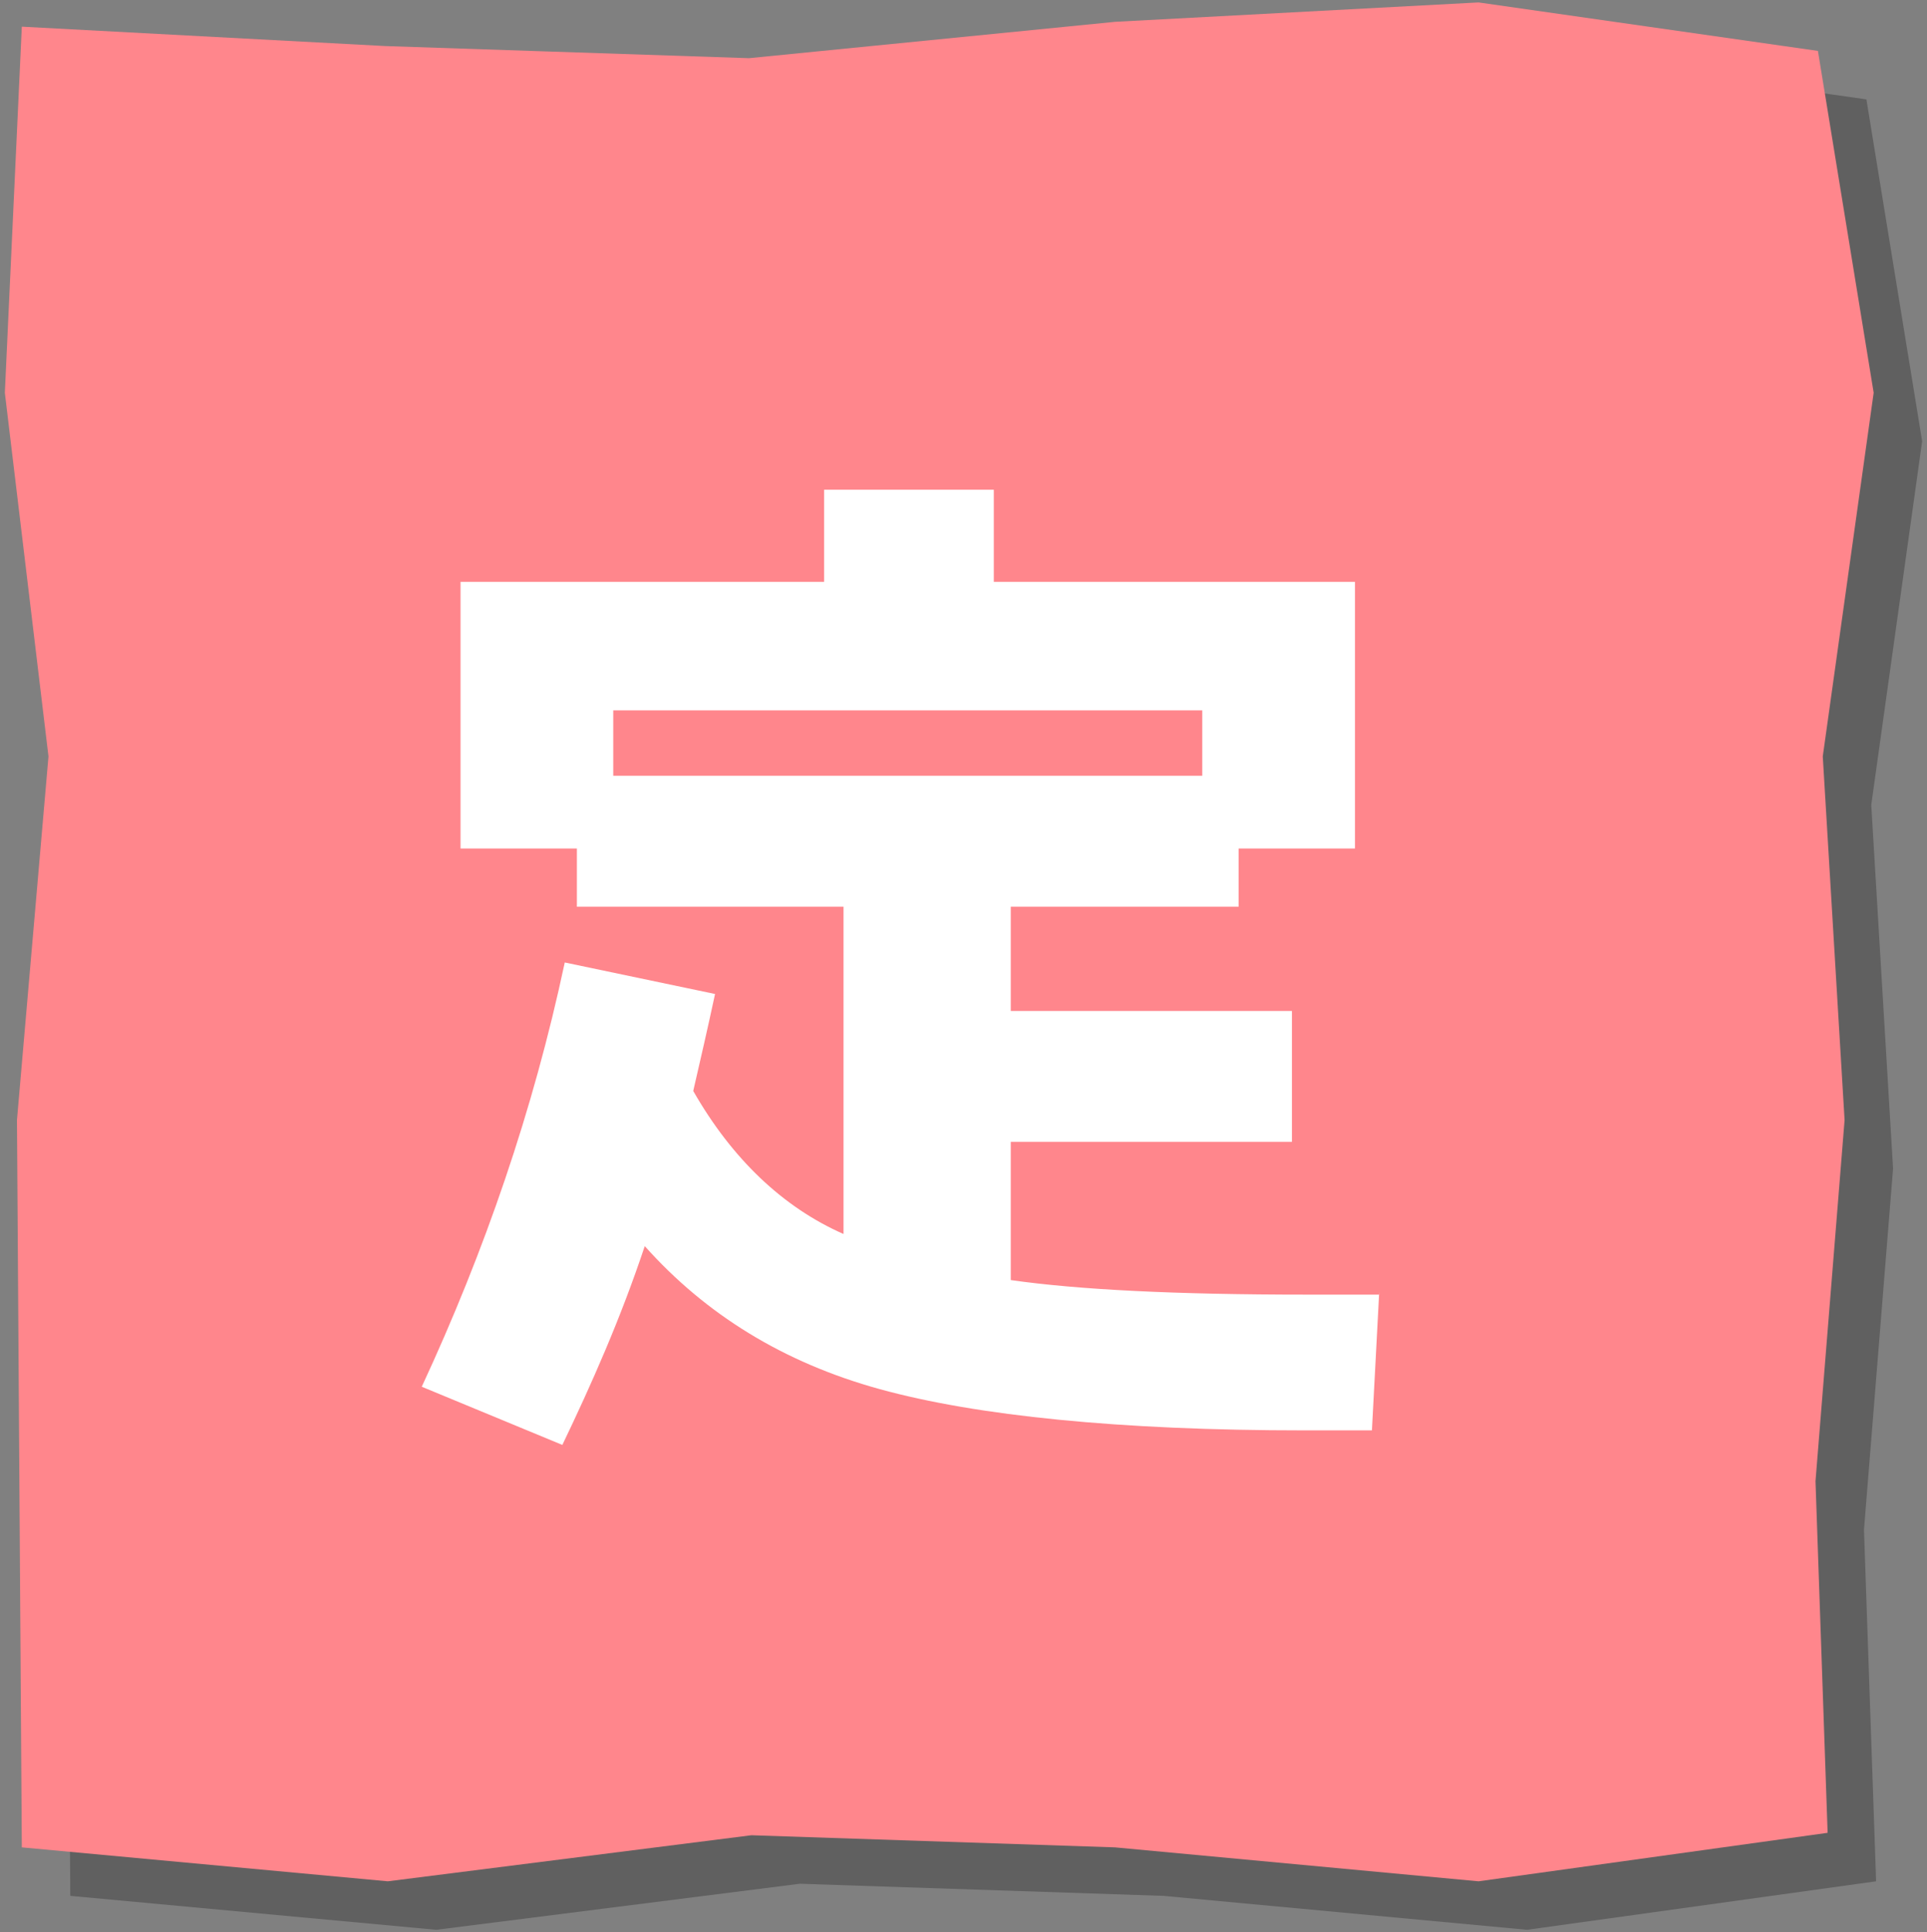
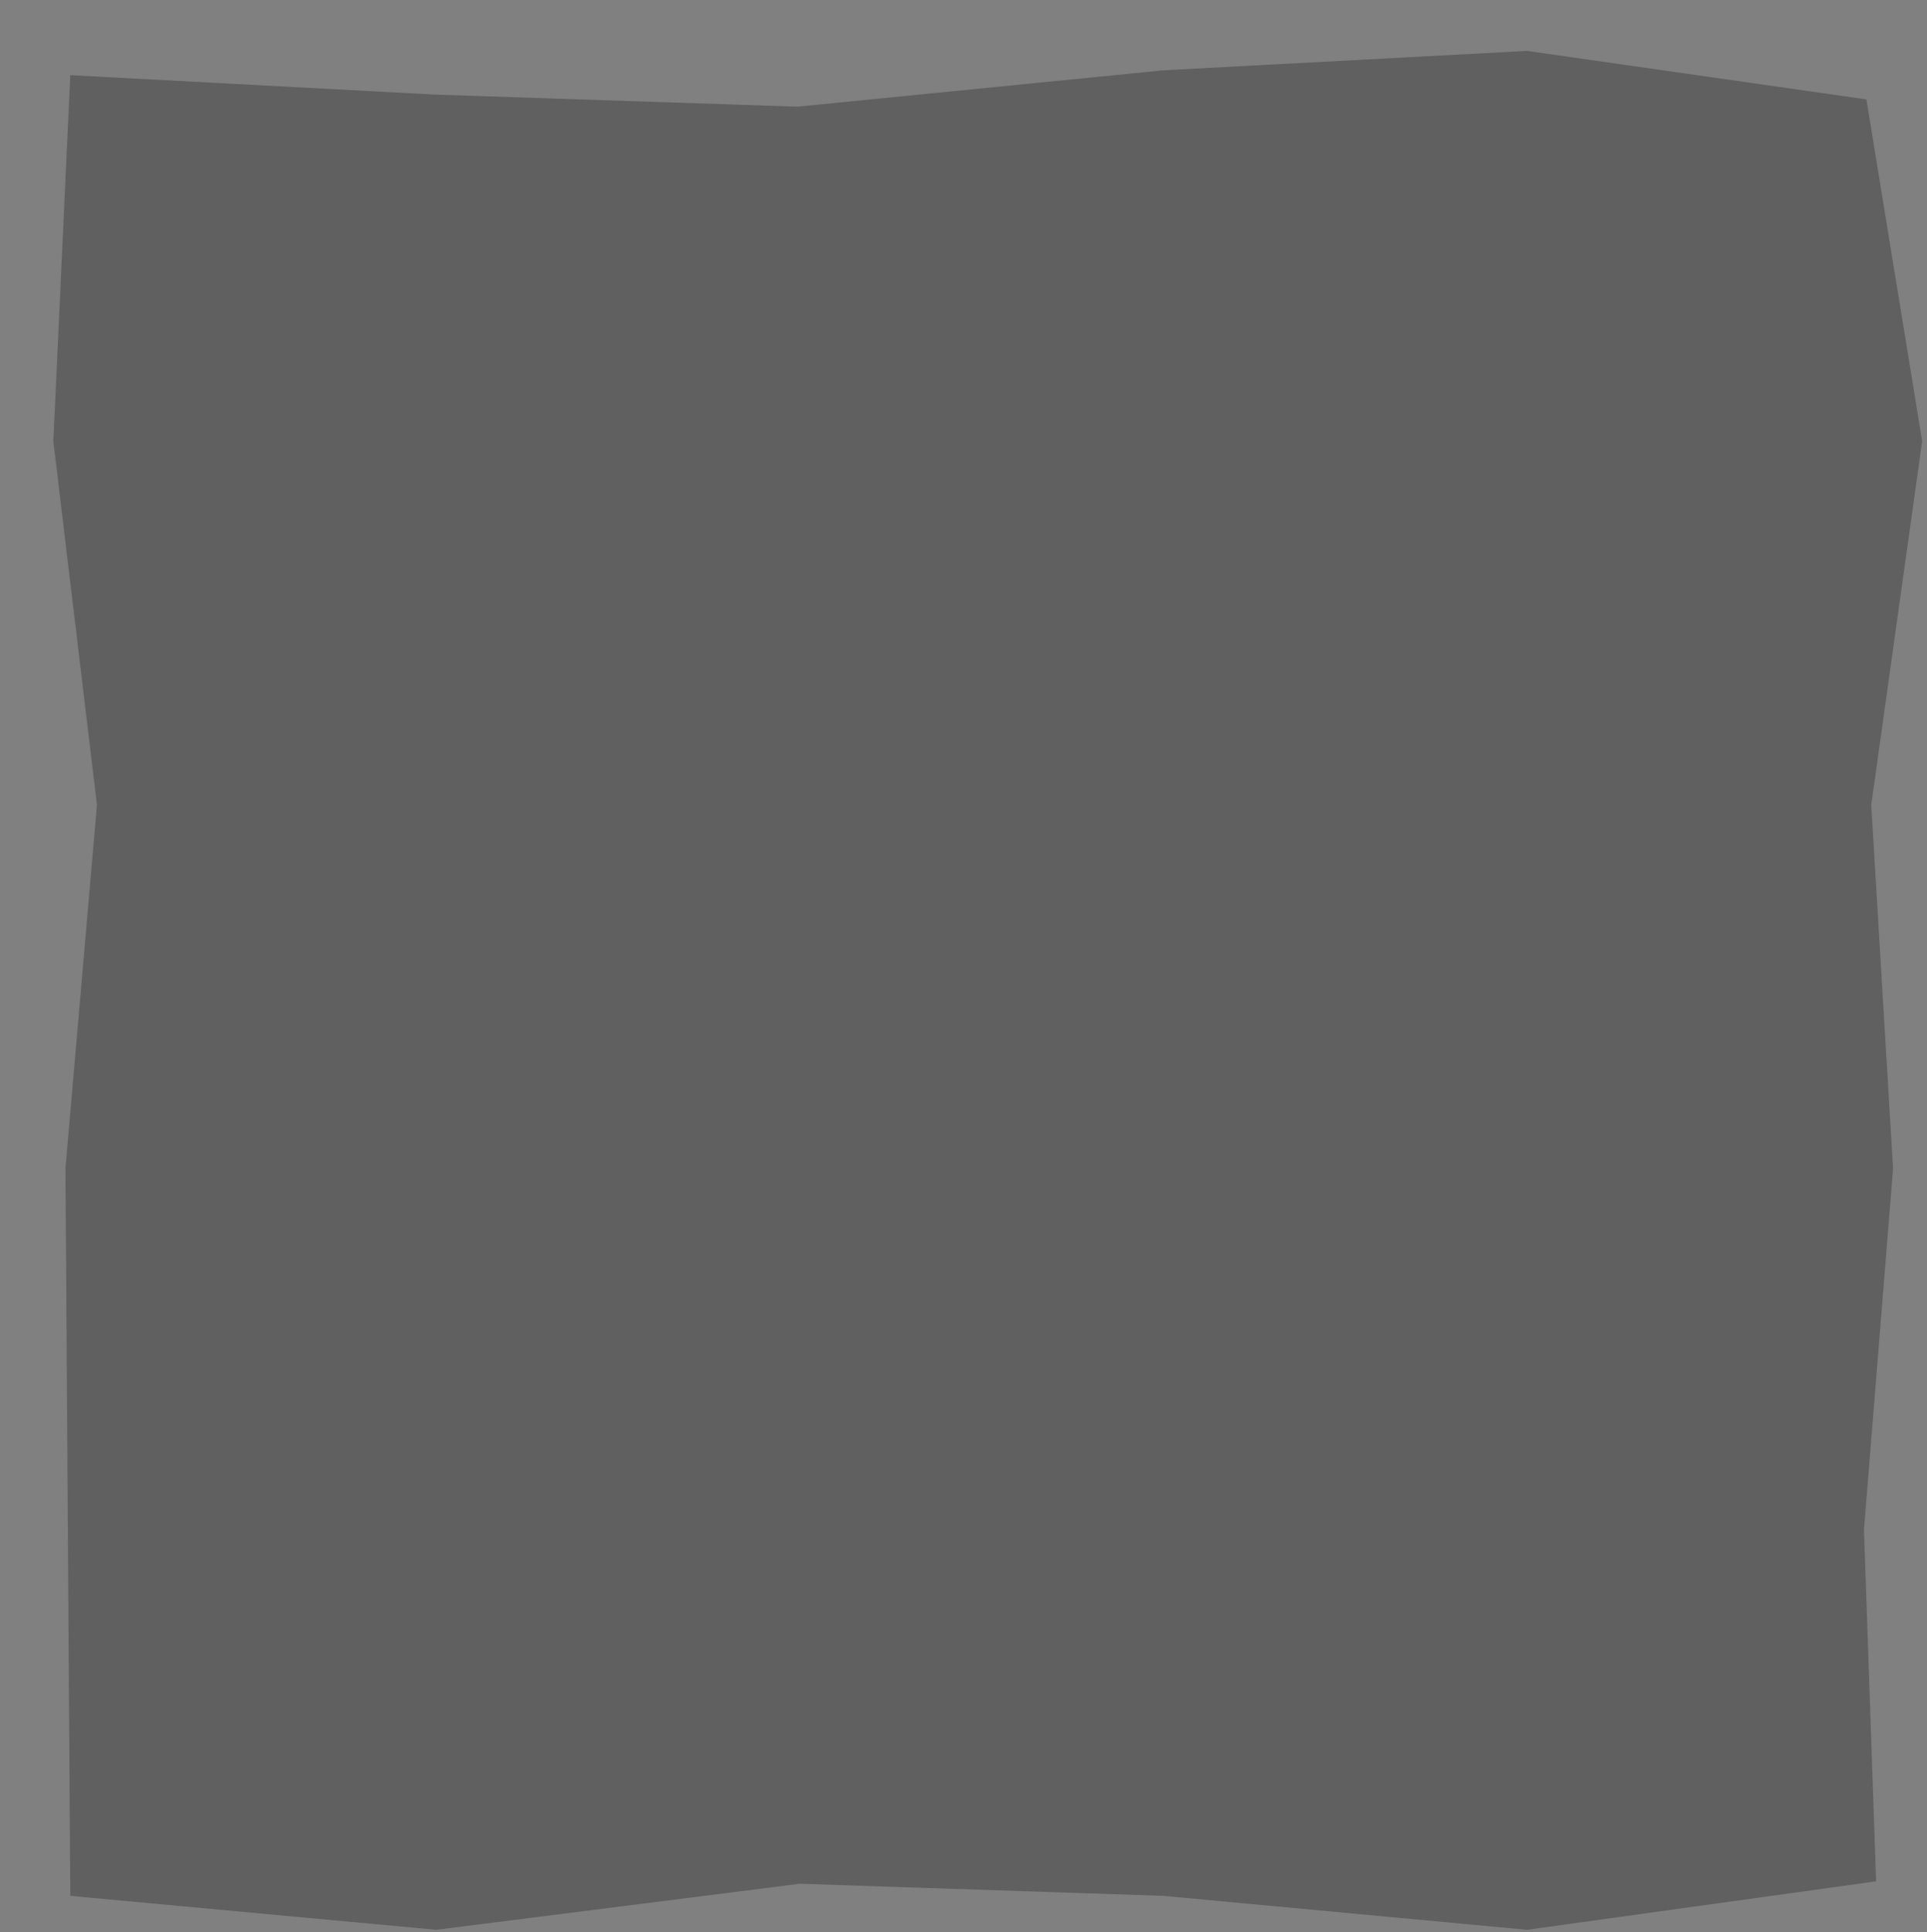
<svg xmlns="http://www.w3.org/2000/svg" version="1.1" id="レイヤー_1" x="0px" y="0px" viewBox="0 0 79.5 79.7" style="enable-background:new 0 0 79.5 79.7;" xml:space="preserve">
  <rect x="0" y="0" width="79.5" height="79.7" fill="#808080" stroke="none" />
  <style type="text/css">
	.st0{opacity:0.25;}
	.st1{fill:#FF868C;}
	.st2{fill:#FFFFFF;}
</style>
  <g>
    <g>
      <g class="st0">
        <polygon points="77.4,77.6 63,79.6 48,78.2 33,77.7 18,79.6 2.9,78.2 2.8,63.2 2.7,48.2 4,33.2 2.2,18.2 2.9,3.1 17.9,3.9      32.9,4.4 48,2.9 63,2.1 77,4.1 79.3,18.2 77.2,33.2 78.1,48.2 76.9,63.1    " />
      </g>
      <g>
-         <polygon class="st1" points="75.4,75.6 61,77.6 46,76.2 31,75.7 16,77.6 0.9,76.2 0.8,61.2 0.7,46.2 2,31.2 0.2,16.2 0.9,1.1      15.9,1.9 30.9,2.4 46,0.9 61,0.1 75,2.1 77.3,16.2 75.2,31.2 76.1,46.2 74.9,61.1    " />
-       </g>
+         </g>
    </g>
    <g>
-       <path class="st2" d="M56.9,53.3L56.6,59h-2.8c-7.6,0-13.5-0.6-17.5-1.7c-4-1.1-7.2-3.1-9.7-5.9c-1,3-2.2,5.7-3.4,8.2l-5.8-2.4    c2.6-5.6,4.6-11.4,5.9-17.5l6.2,1.3c-0.3,1.4-0.6,2.7-0.9,4c1.6,2.8,3.7,4.8,6.2,5.9V37.4H23.8V35h-4.8V24H34v-3.8h7V24h14.9v11    h-4.8v2.4h-9.4v4.3h11.6v5.4H41.7v5.7c2.8,0.4,6.8,0.6,12.2,0.6H56.9z M25.3,32h24.3v-2.7H25.3V32z" />
-     </g>
+       </g>
  </g>
</svg>